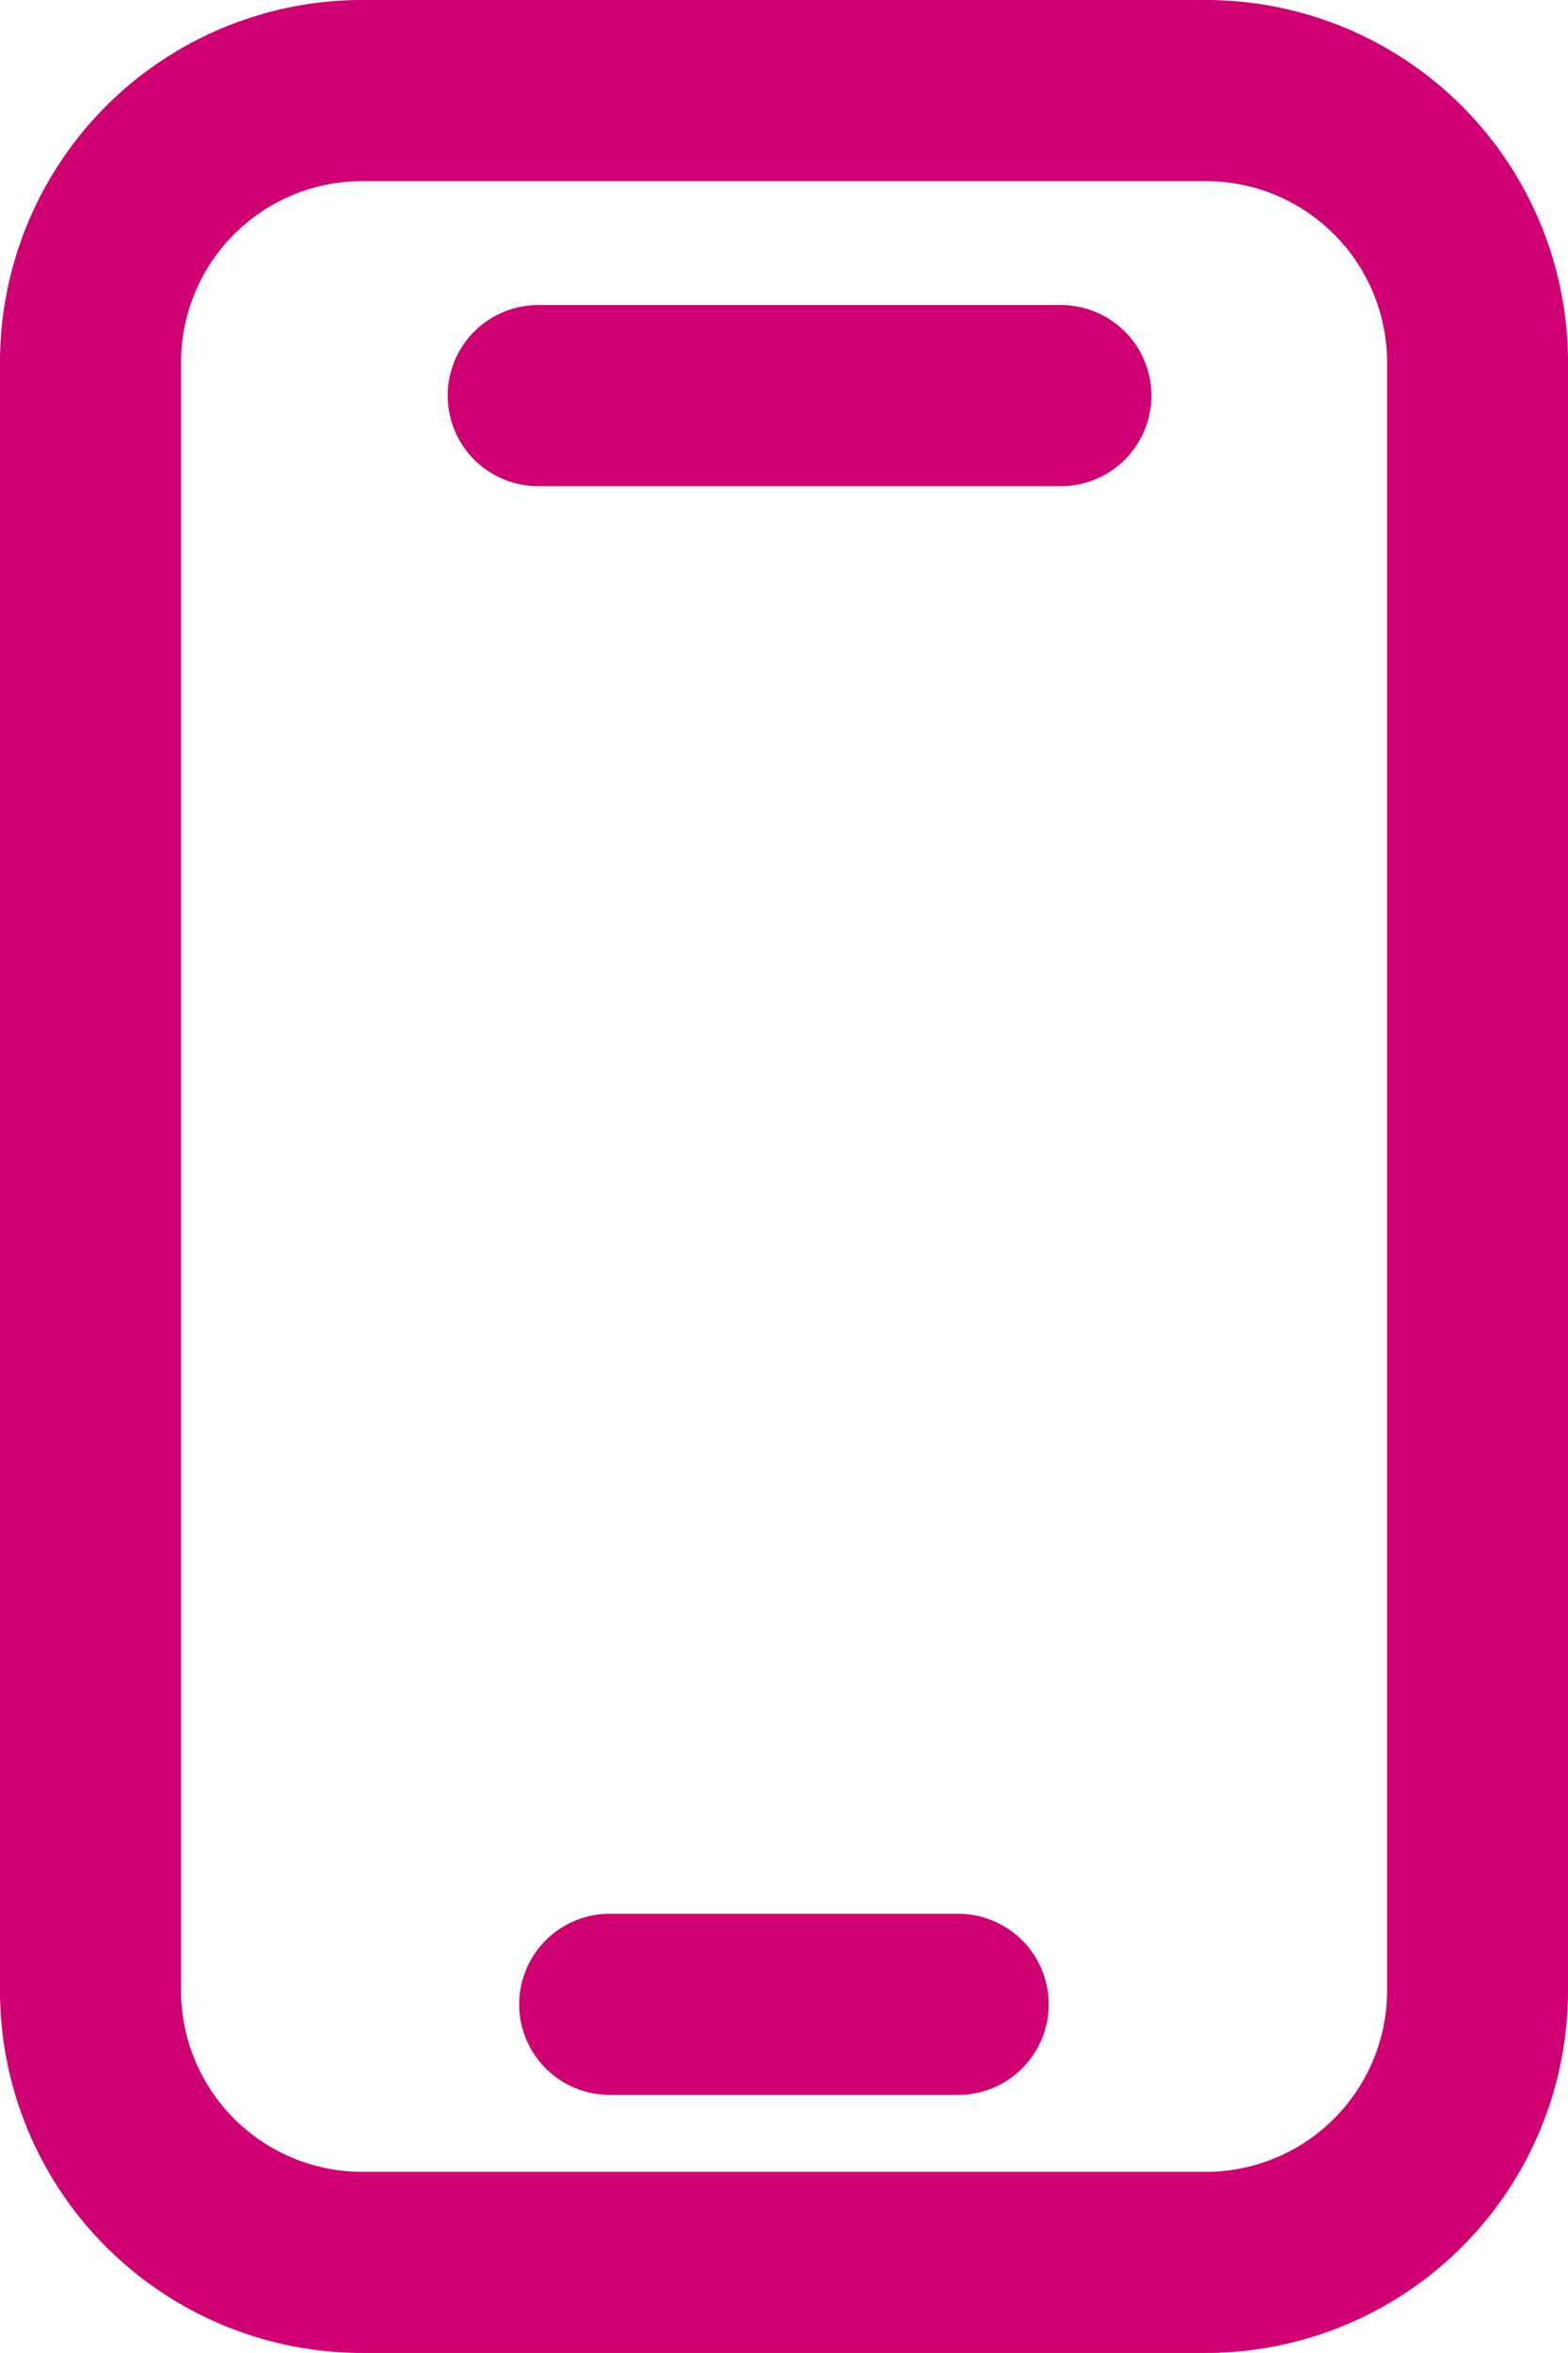
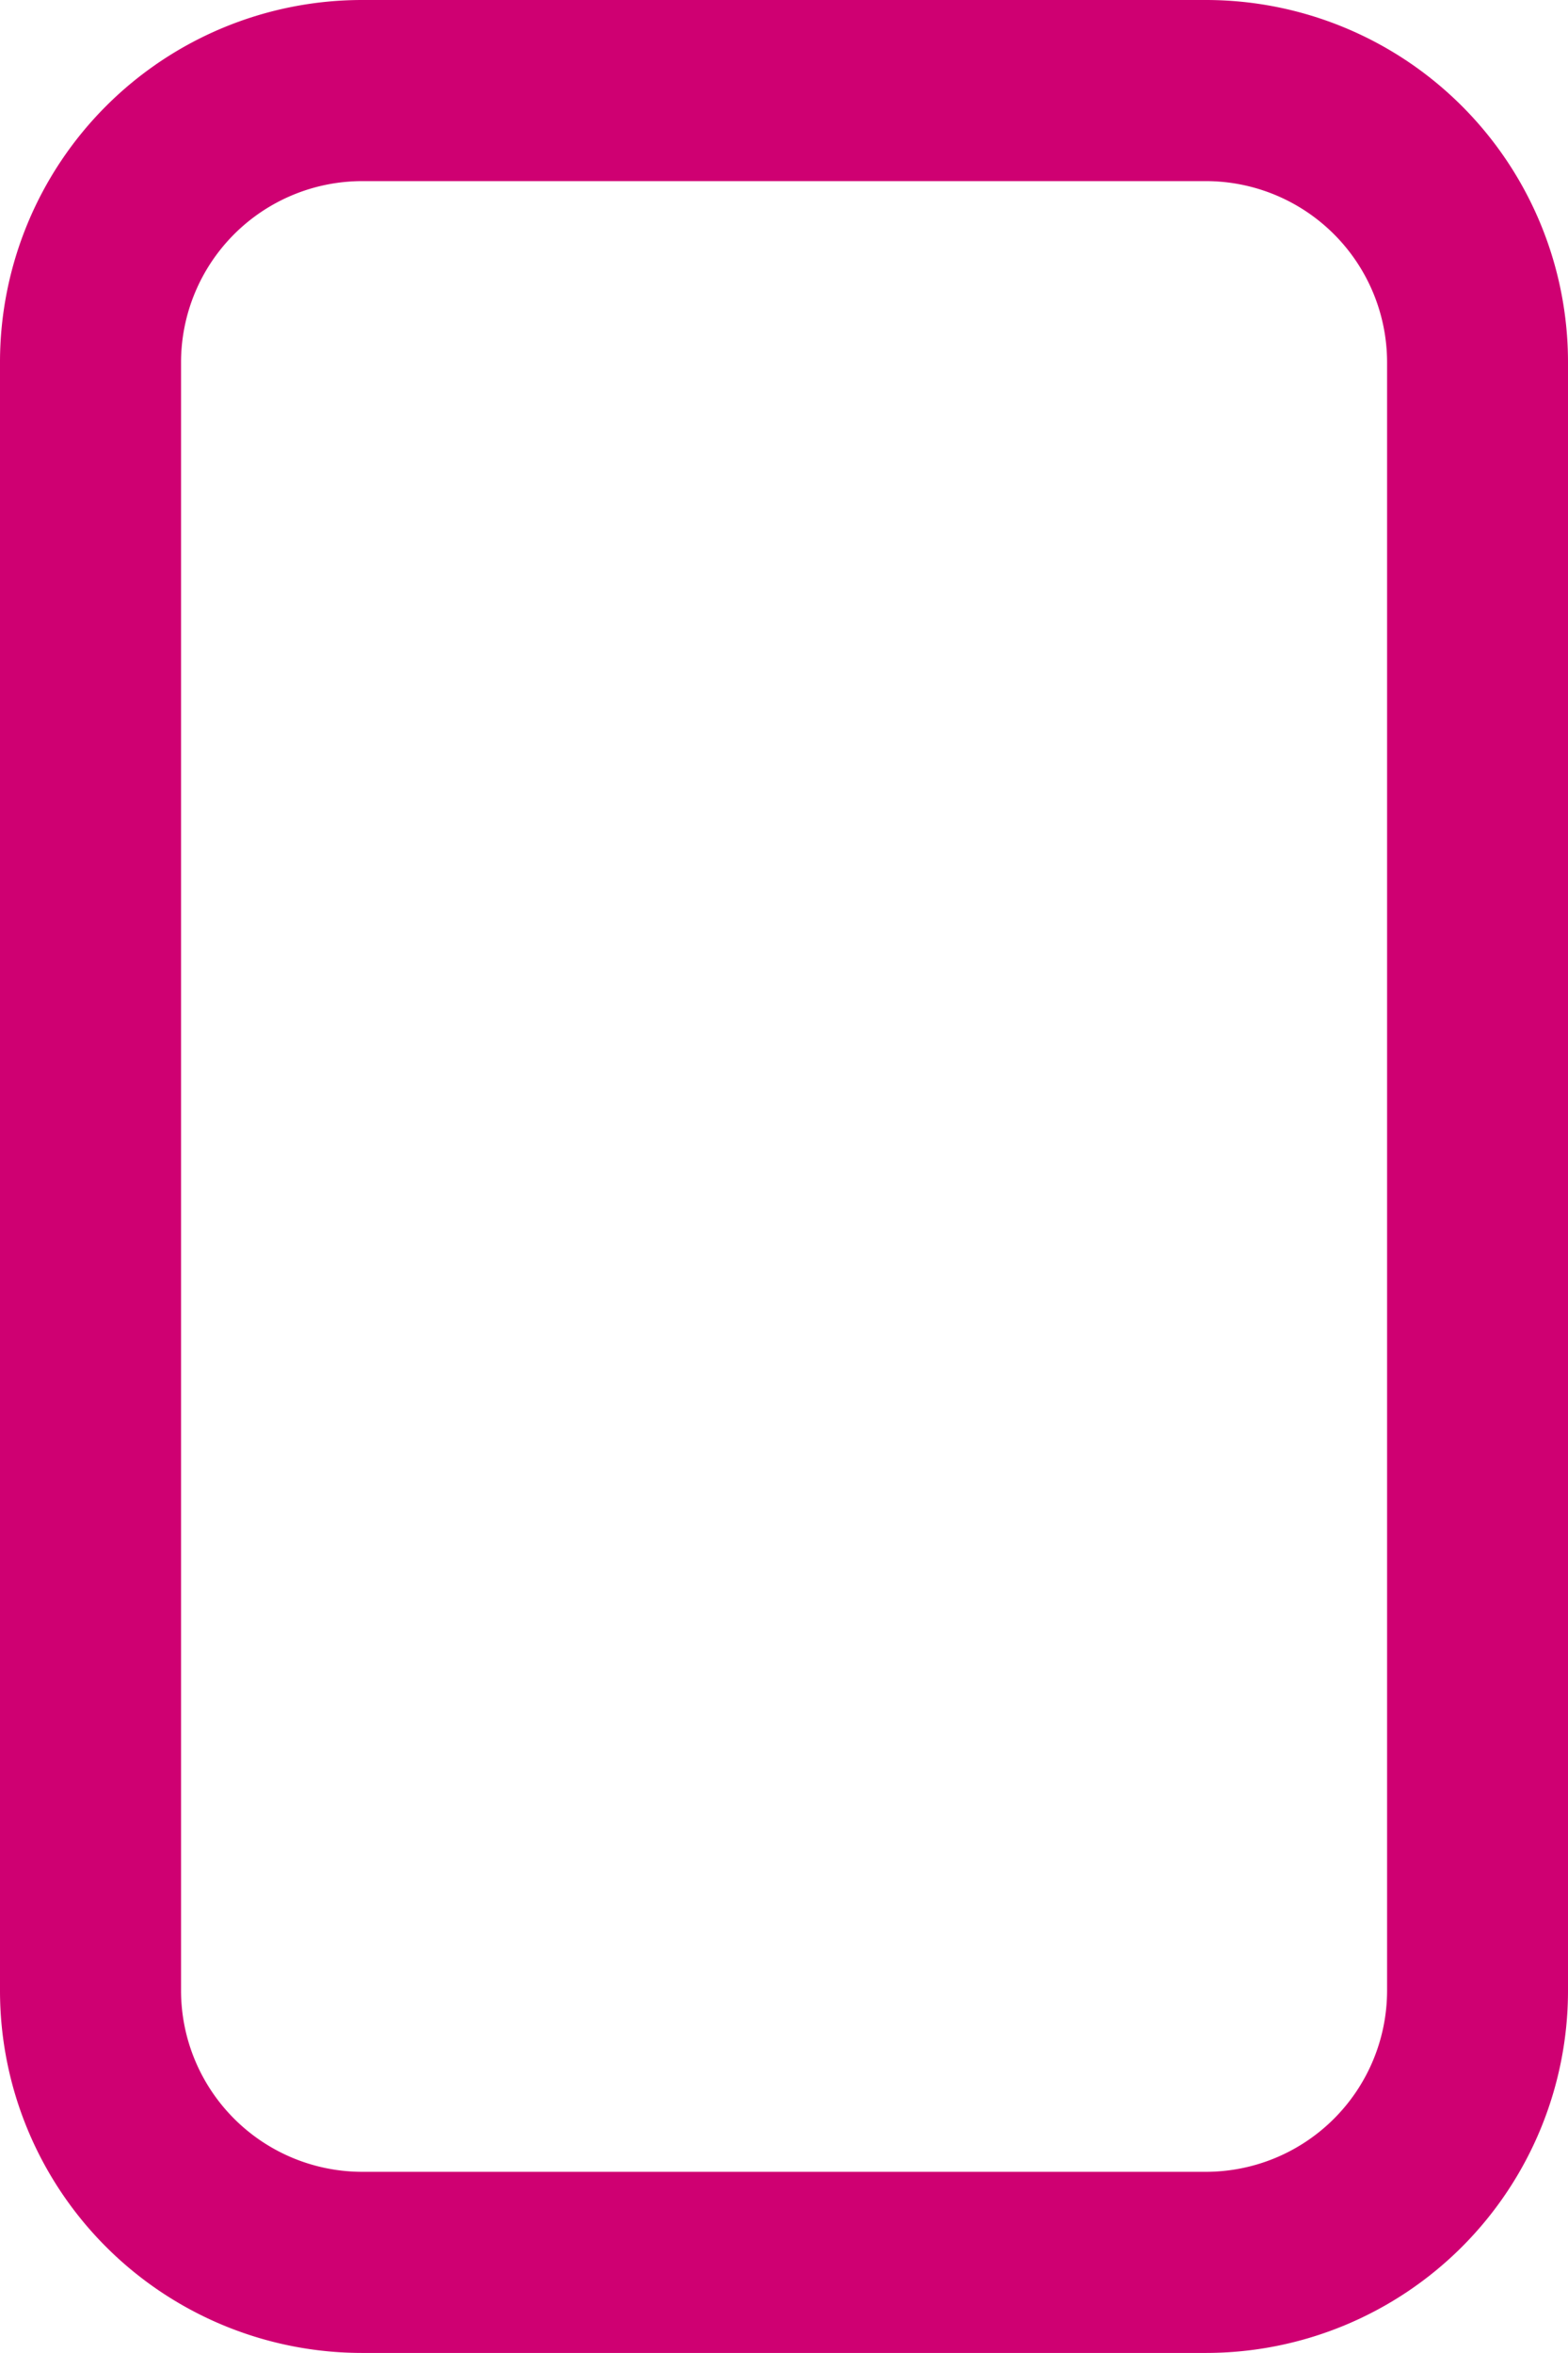
<svg xmlns="http://www.w3.org/2000/svg" width="13.113" height="19.669" viewBox="0 0 13.113 19.669">
  <g id="Group_84" data-name="Group 84" transform="translate(0 0)">
    <path id="Rectangle_10" data-name="Rectangle 10" d="M3.028,1.514A1.516,1.516,0,0,0,1.514,3.028V16.641a1.516,1.516,0,0,0,1.514,1.514h7.057A1.516,1.516,0,0,0,11.6,16.641V3.028a1.516,1.516,0,0,0-1.514-1.514H3.028M3.028,0h7.057a3.028,3.028,0,0,1,3.028,3.028V16.641a3.028,3.028,0,0,1-3.028,3.028H3.028A3.028,3.028,0,0,1,0,16.641V3.028A3.028,3.028,0,0,1,3.028,0Z" transform="translate(0 0)" fill="#cf0072" />
-     <path id="Line_11" data-name="Line 11" d="M4.128.514H-.243A.757.757,0,0,1-1-.243.757.757,0,0,1-.243-1H4.128a.757.757,0,0,1,.757.757A.757.757,0,0,1,4.128.514Z" transform="translate(4.744 3.55)" fill="#cf0072" />
-     <path id="Line_12" data-name="Line 12" d="M2.671.514H-.243A.757.757,0,0,1-1-.243.757.757,0,0,1-.243-1H2.671a.757.757,0,0,1,.757.757A.757.757,0,0,1,2.671.514Z" transform="translate(5.342 16.998)" fill="#cf0072" />
  </g>
</svg>